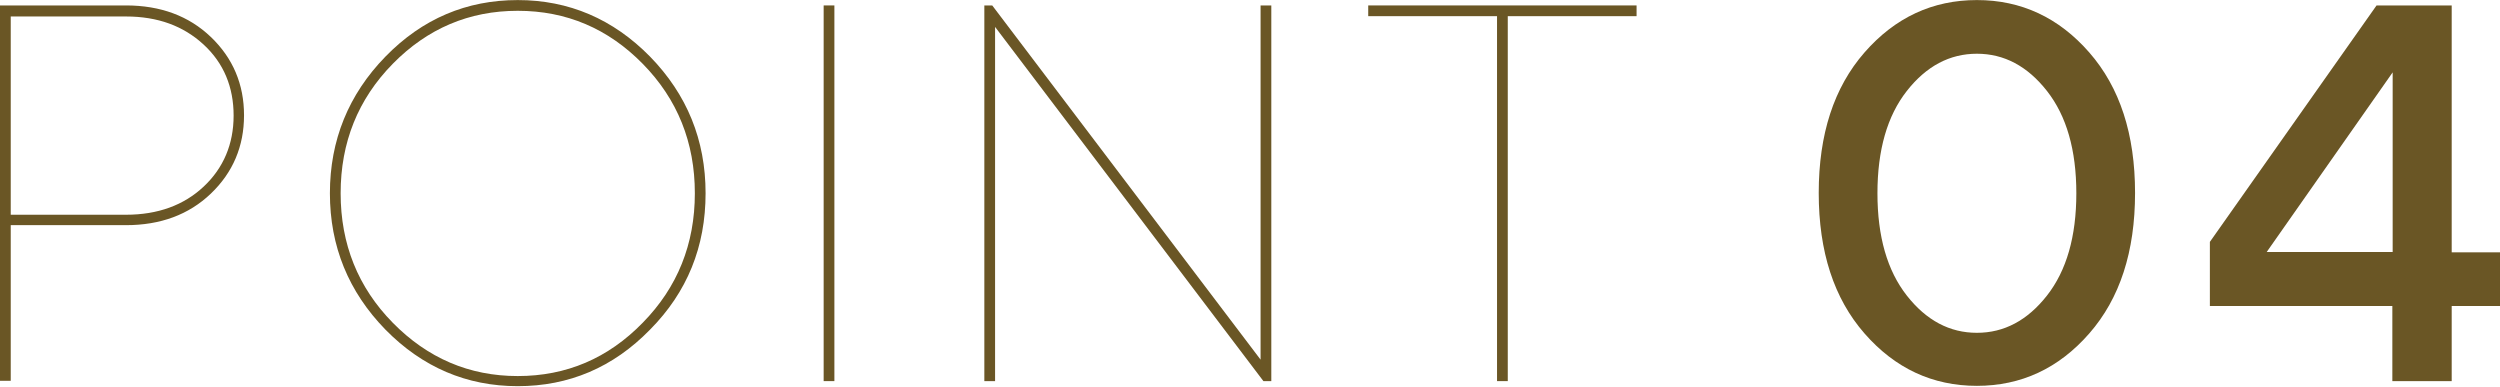
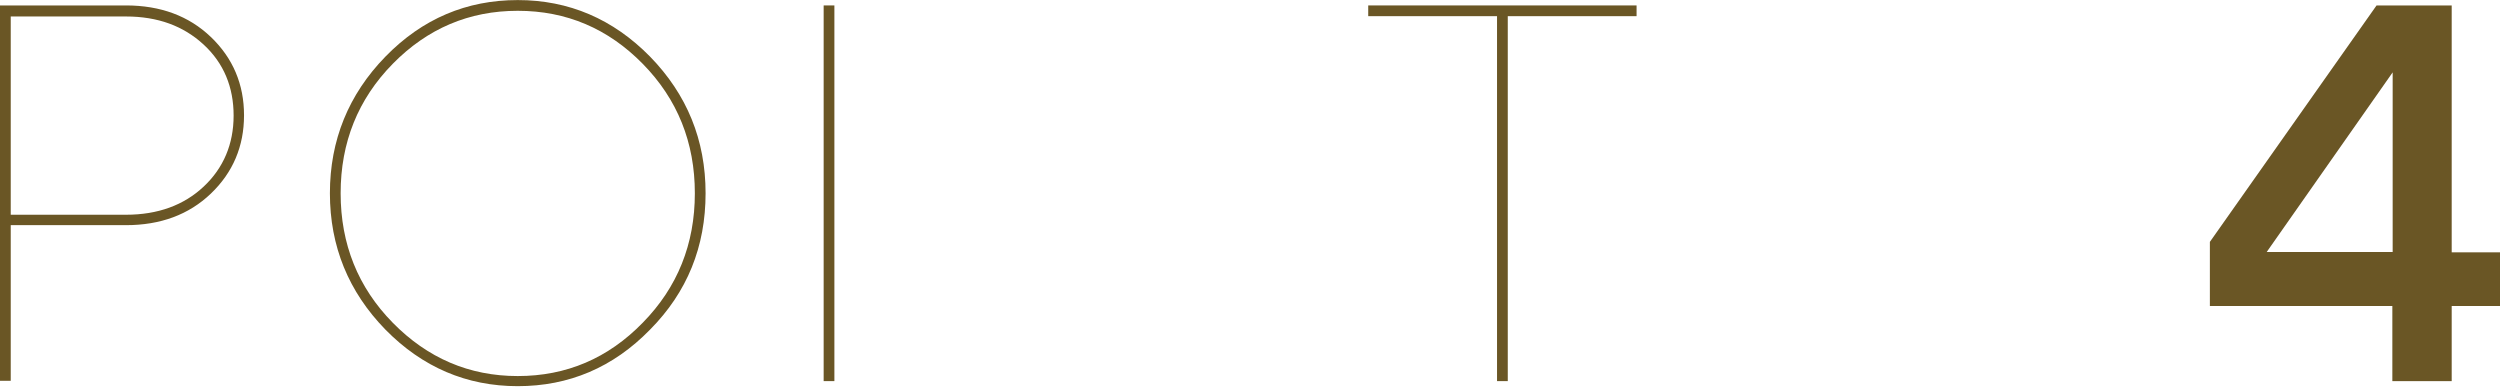
<svg xmlns="http://www.w3.org/2000/svg" id="_レイヤー_2" data-name="レイヤー 2" width="27.94mm" height="4.32mm" viewBox="0 0 79.19 12.24">
  <defs>
    <style>
      .cls-1 {
        fill: #6a5625;
      }
    </style>
  </defs>
  <g id="_レイヤー_1-2" data-name="レイヤー 1">
    <g>
      <path class="cls-1" d="M3.99.17c1.09,0,1.99.33,2.69,1,.7.67,1.05,1.5,1.05,2.48s-.35,1.81-1.05,2.48c-.7.67-1.6,1-2.69,1H.34v4.93h-.34V.17h3.99ZM.34.51v6.29h3.65c1.01,0,1.83-.3,2.46-.89s.95-1.35.95-2.25-.31-1.66-.95-2.25-1.45-.89-2.46-.89H.34Z" />
      <path class="cls-1" d="M20.59,10.44c-1.17,1.2-2.57,1.79-4.19,1.79s-3.02-.6-4.19-1.79c-1.17-1.2-1.76-2.64-1.76-4.32s.59-3.13,1.76-4.33c1.17-1.2,2.57-1.79,4.19-1.79s3.02.6,4.19,1.79c1.17,1.2,1.76,2.64,1.76,4.33s-.58,3.13-1.76,4.32ZM20.36,2.02c-1.1-1.12-2.42-1.68-3.96-1.68s-2.86.56-3.96,1.68c-1.1,1.12-1.65,2.49-1.65,4.1s.55,2.98,1.65,4.1c1.1,1.12,2.42,1.69,3.96,1.69s2.86-.56,3.96-1.69c1.1-1.12,1.65-2.49,1.65-4.1s-.55-2.98-1.65-4.1Z" />
      <path class="cls-1" d="M26.09.17h.34v11.9h-.34V.17Z" />
-       <path class="cls-1" d="M40.27.17v11.9h-.25L31.52.85v11.22h-.34V.17h.25l8.5,11.22V.17h.34Z" />
      <path class="cls-1" d="M51.84.17v.34h-4.08v11.56h-.34V.51h-4.08V.17h8.5Z" />
-       <path class="cls-1" d="M59.06,1.66c.97-1.11,2.16-1.66,3.56-1.66s2.59.55,3.56,1.66,1.45,2.59,1.45,4.45-.48,3.34-1.45,4.45-2.16,1.66-3.56,1.66-2.59-.55-3.56-1.66-1.45-2.59-1.45-4.45.48-3.34,1.45-4.45ZM64.84,2.88c-.62-.79-1.36-1.18-2.22-1.18s-1.6.39-2.22,1.18c-.62.79-.93,1.87-.93,3.24s.31,2.45.93,3.24c.62.79,1.36,1.18,2.22,1.18s1.6-.39,2.22-1.18c.62-.79.93-1.87.93-3.24s-.31-2.45-.93-3.24Z" />
      <path class="cls-1" d="M79.19,7.99v1.7h-1.53v2.38h-1.88v-2.38h-5.78v-2.03L75.28.17h2.38v7.82h1.53ZM75.79,2.29l-3.99,5.69h3.99V2.29Z" />
    </g>
  </g>
</svg>